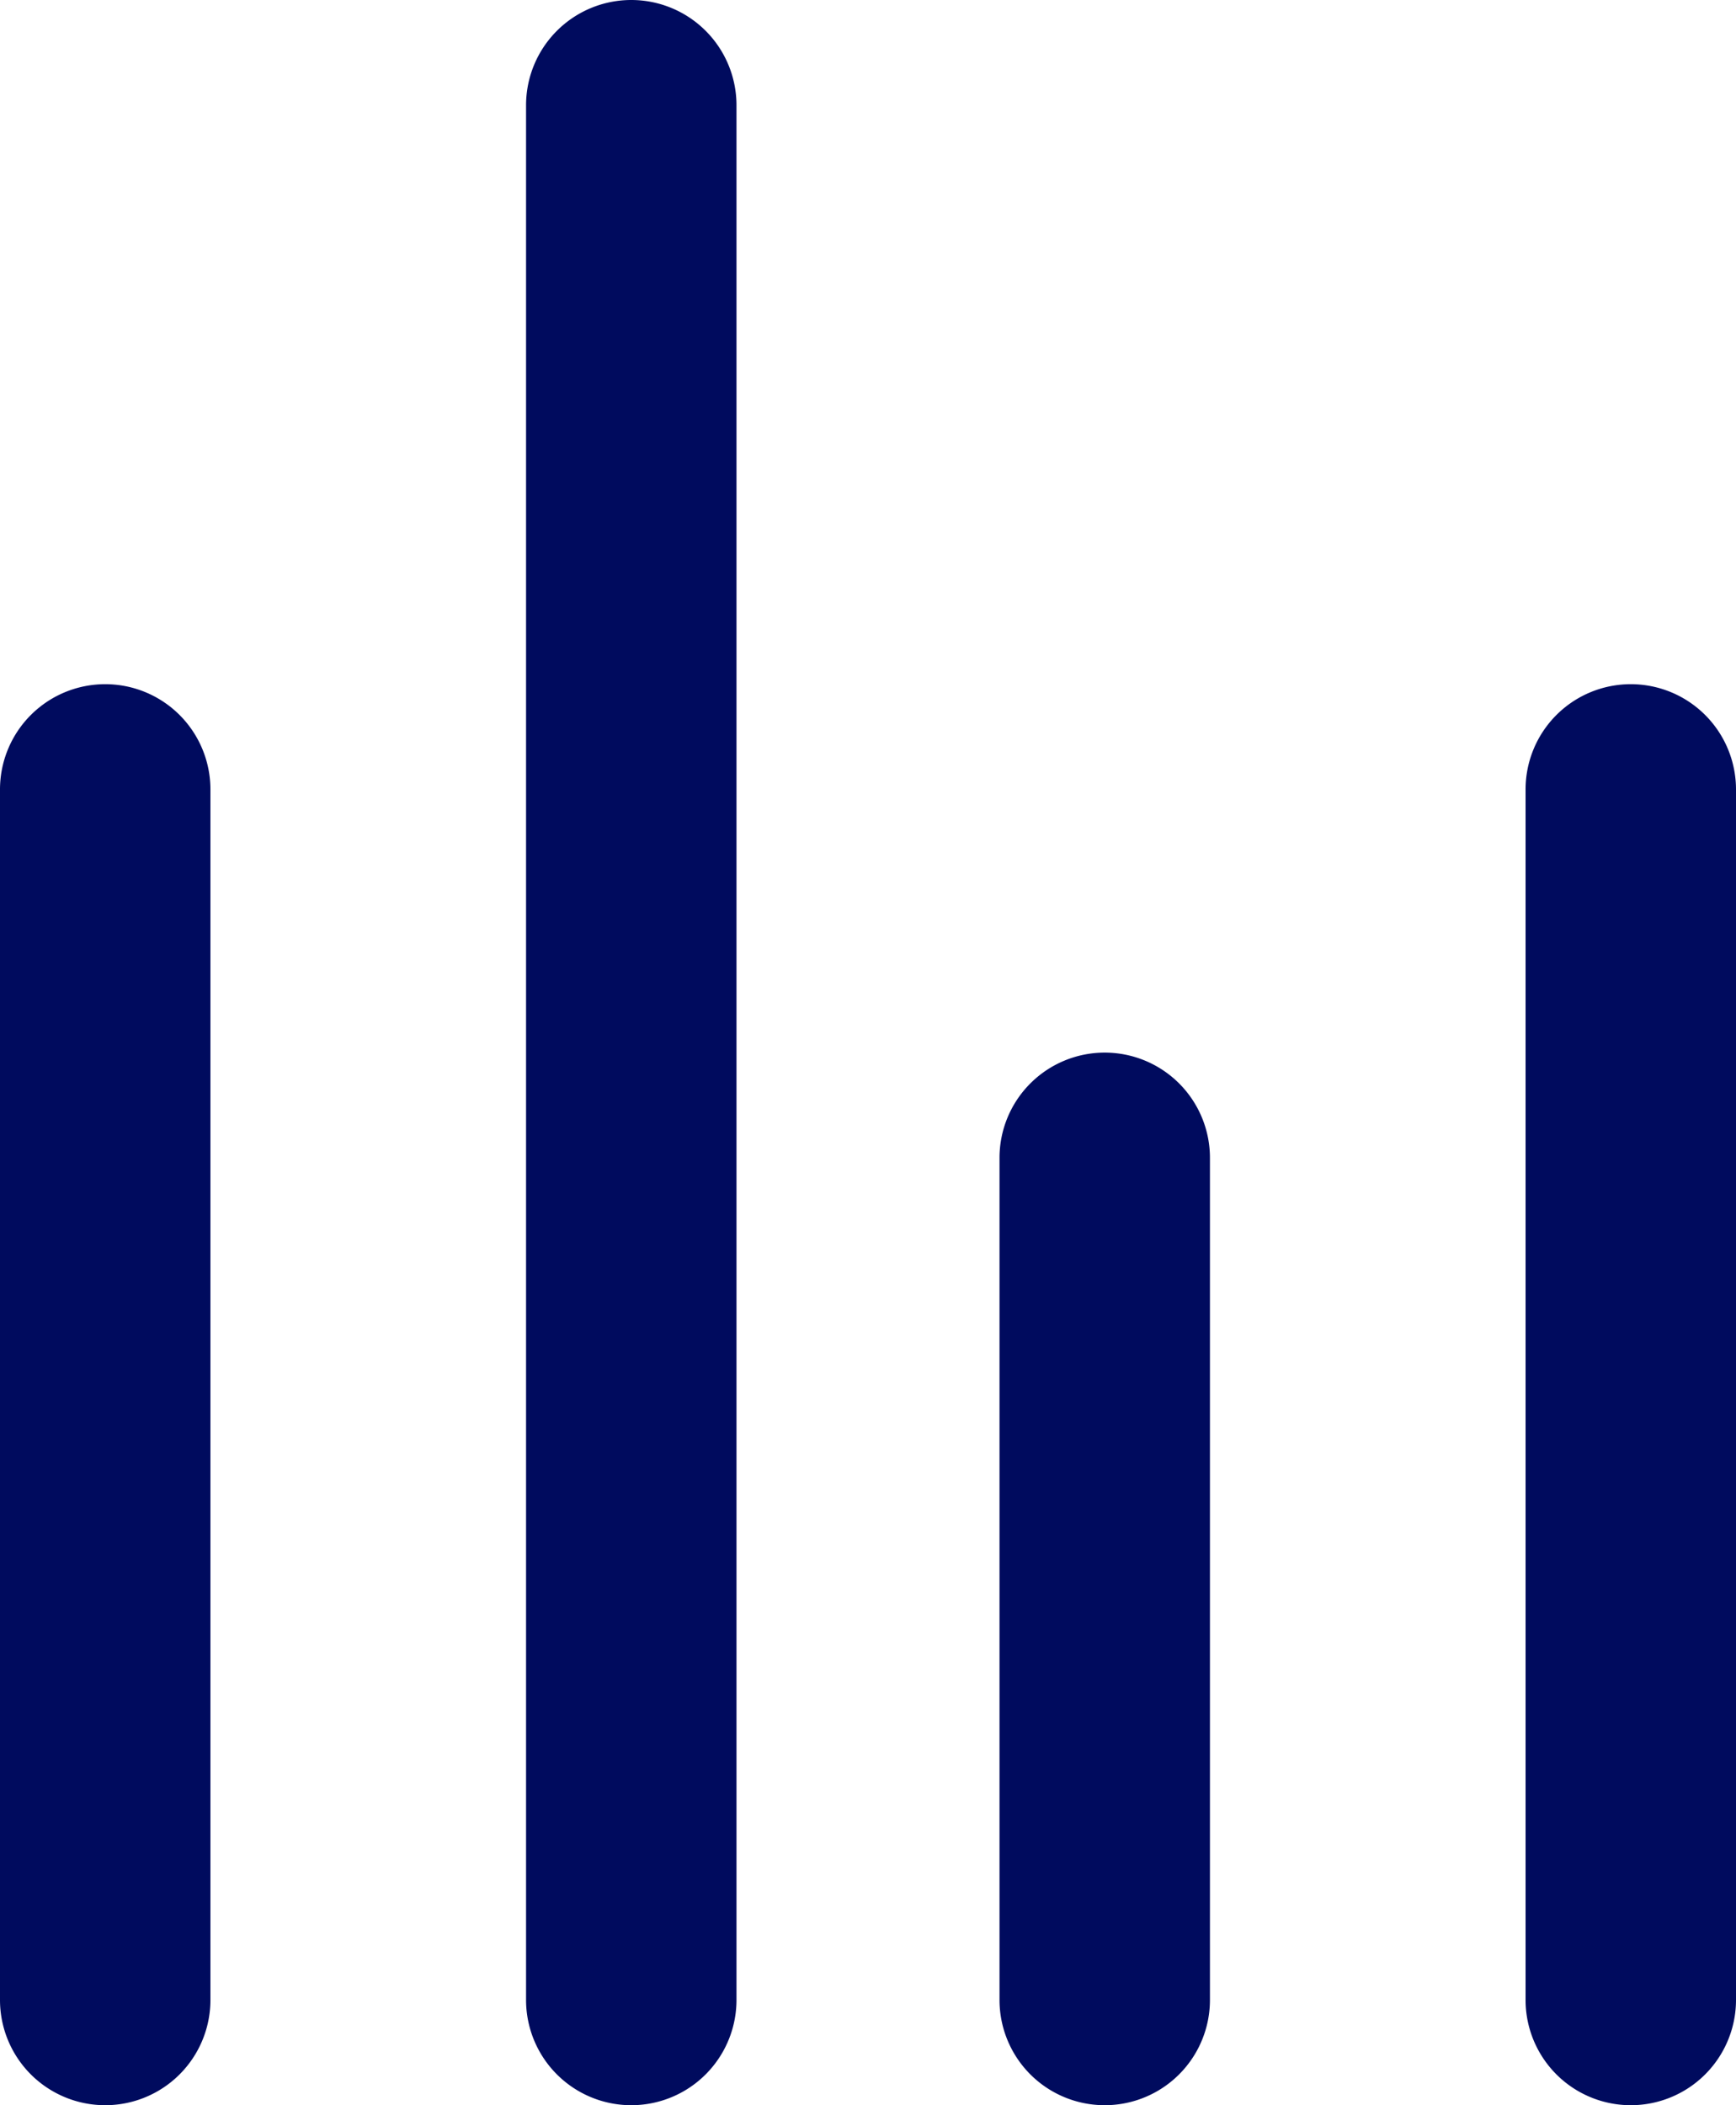
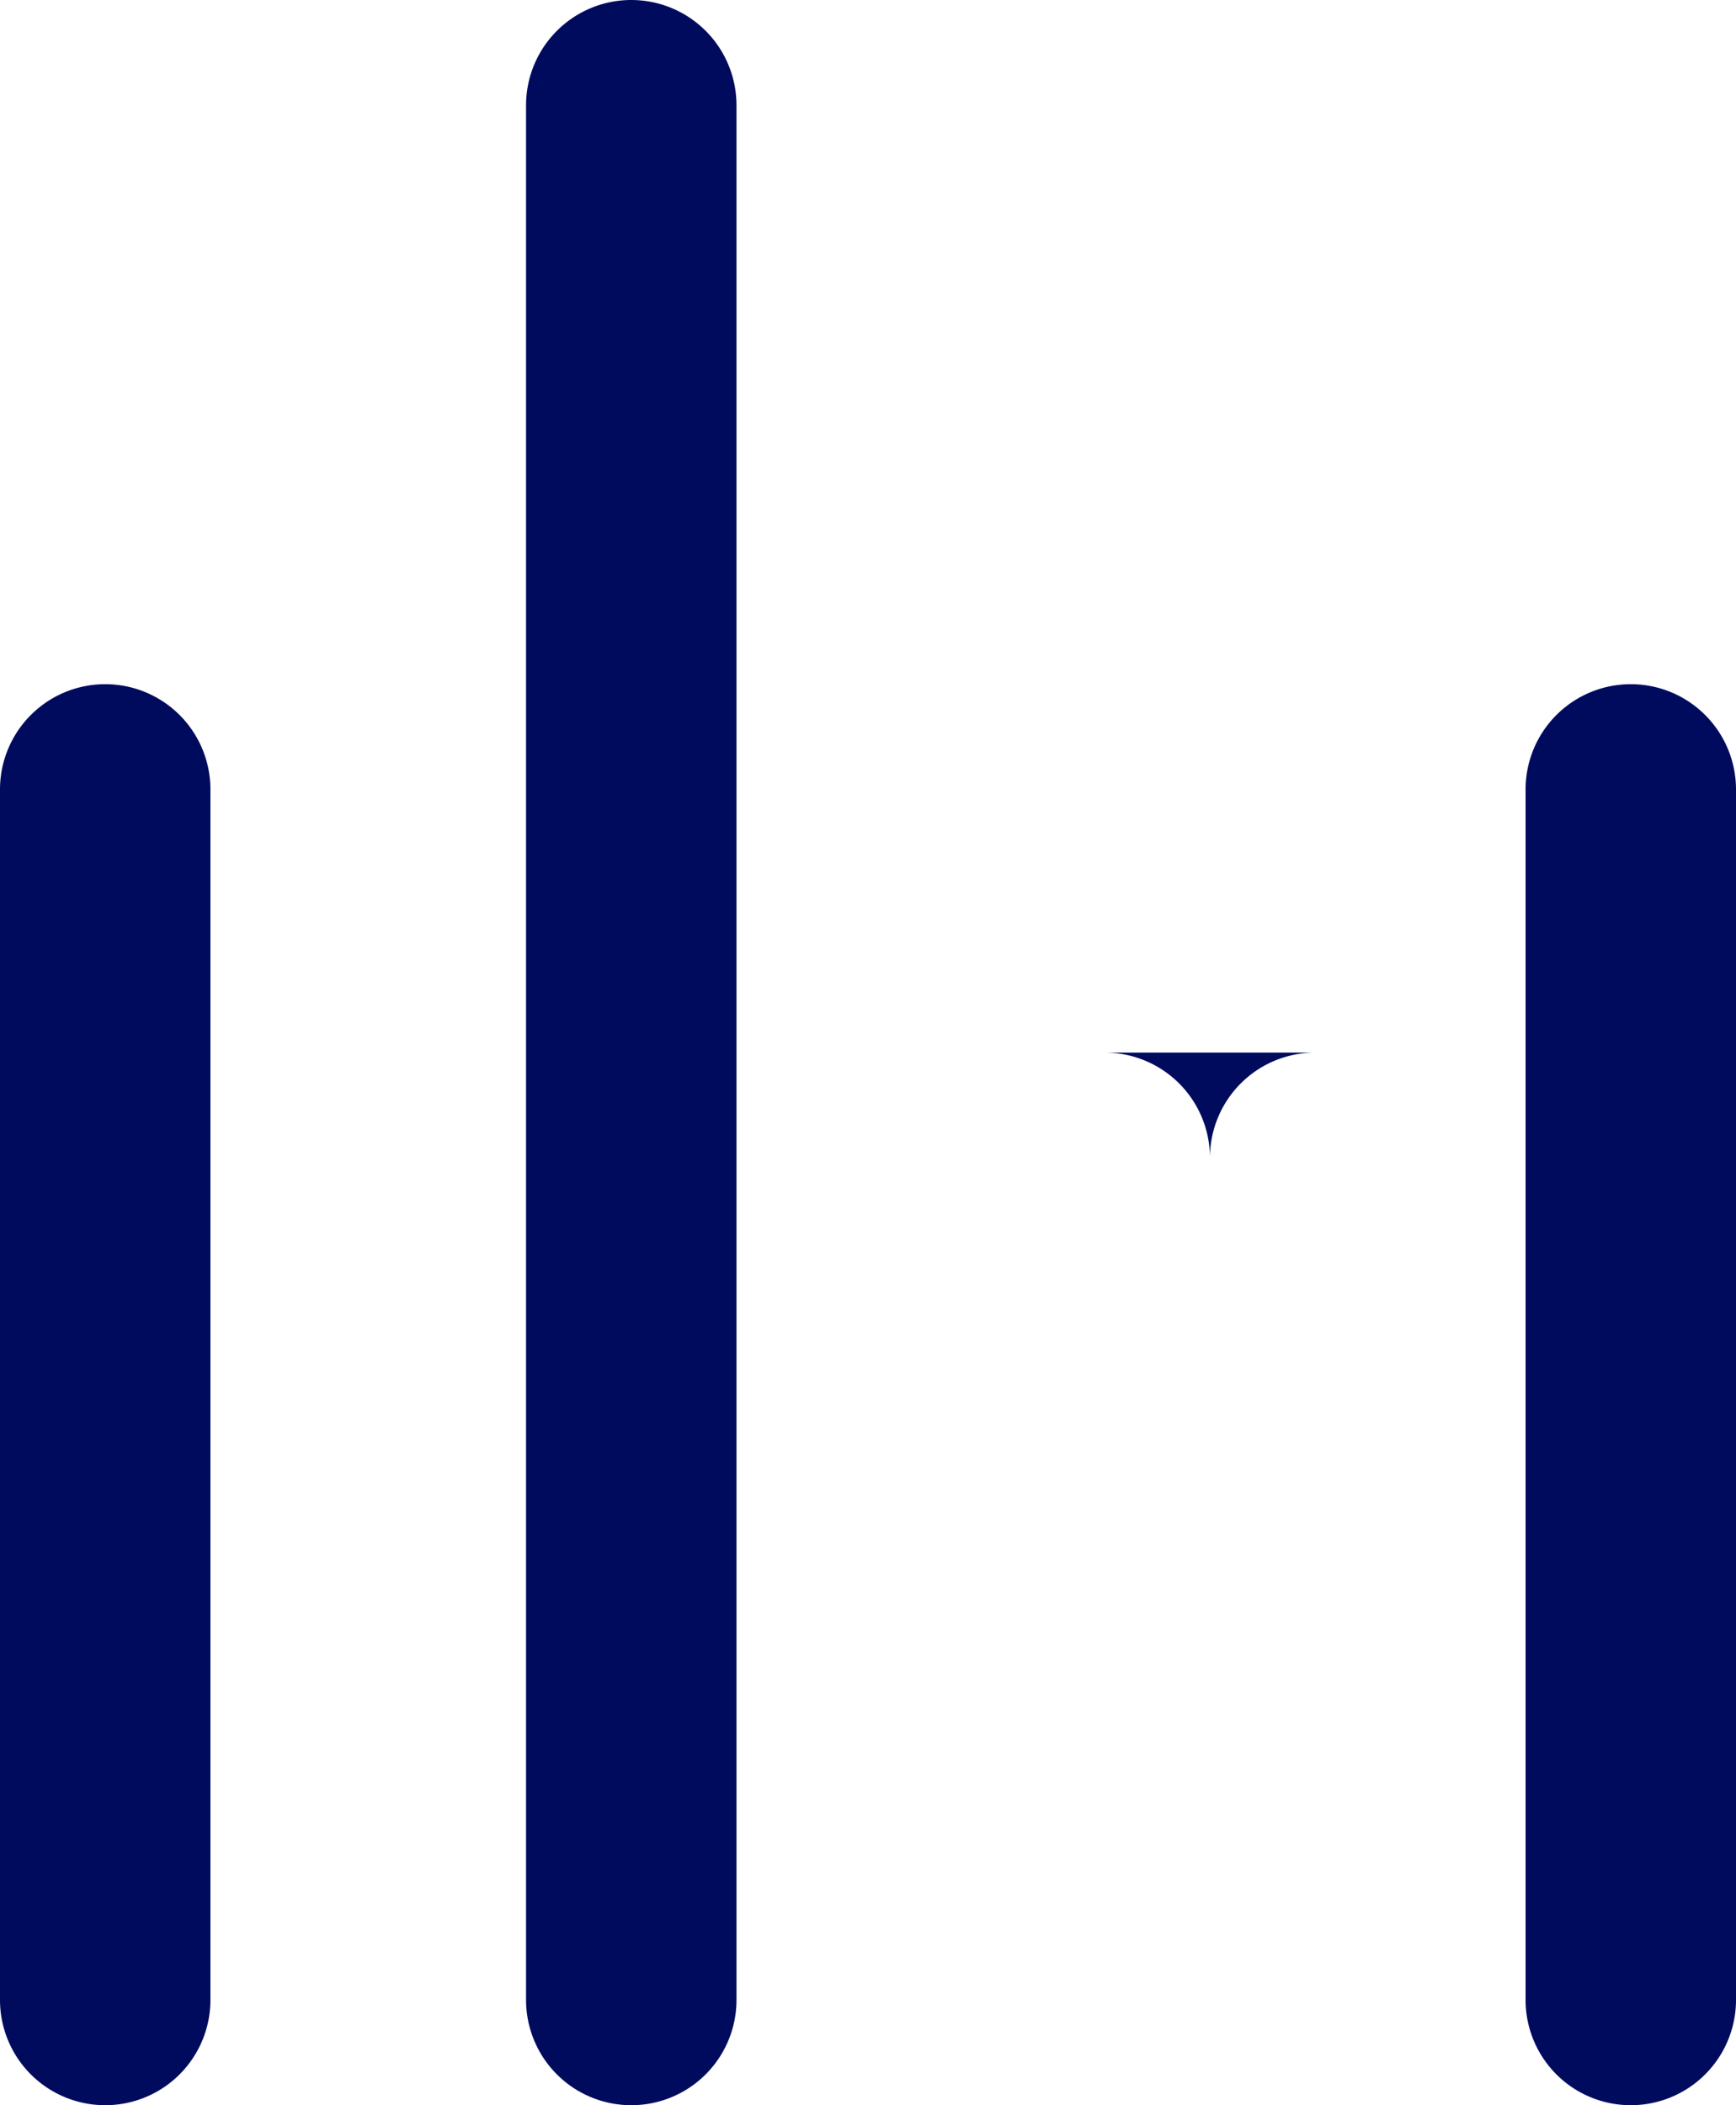
<svg xmlns="http://www.w3.org/2000/svg" width="33" height="40">
-   <path d="M2 13a2 2 0 0 1 2 2v23a2 2 0 1 1-4 0V15a2 2 0 0 1 2-2zM12 0a2 2 0 0 1 2 2v36a2 2 0 1 1-4 0V2a2 2 0 0 1 2-2zm9 20a2 2 0 0 1 2 2v16a2 2 0 1 1-4 0V22a2 2 0 0 1 2-2zm10-7a2 2 0 0 1 2 2v23a2 2 0 1 1-4 0V15a2 2 0 0 1 2-2z" fill="#000B5E" fill-rule="evenodd" />
+   <path d="M2 13a2 2 0 0 1 2 2v23a2 2 0 1 1-4 0V15a2 2 0 0 1 2-2zM12 0a2 2 0 0 1 2 2v36a2 2 0 1 1-4 0V2a2 2 0 0 1 2-2zm9 20a2 2 0 0 1 2 2v16V22a2 2 0 0 1 2-2zm10-7a2 2 0 0 1 2 2v23a2 2 0 1 1-4 0V15a2 2 0 0 1 2-2z" fill="#000B5E" fill-rule="evenodd" />
</svg>